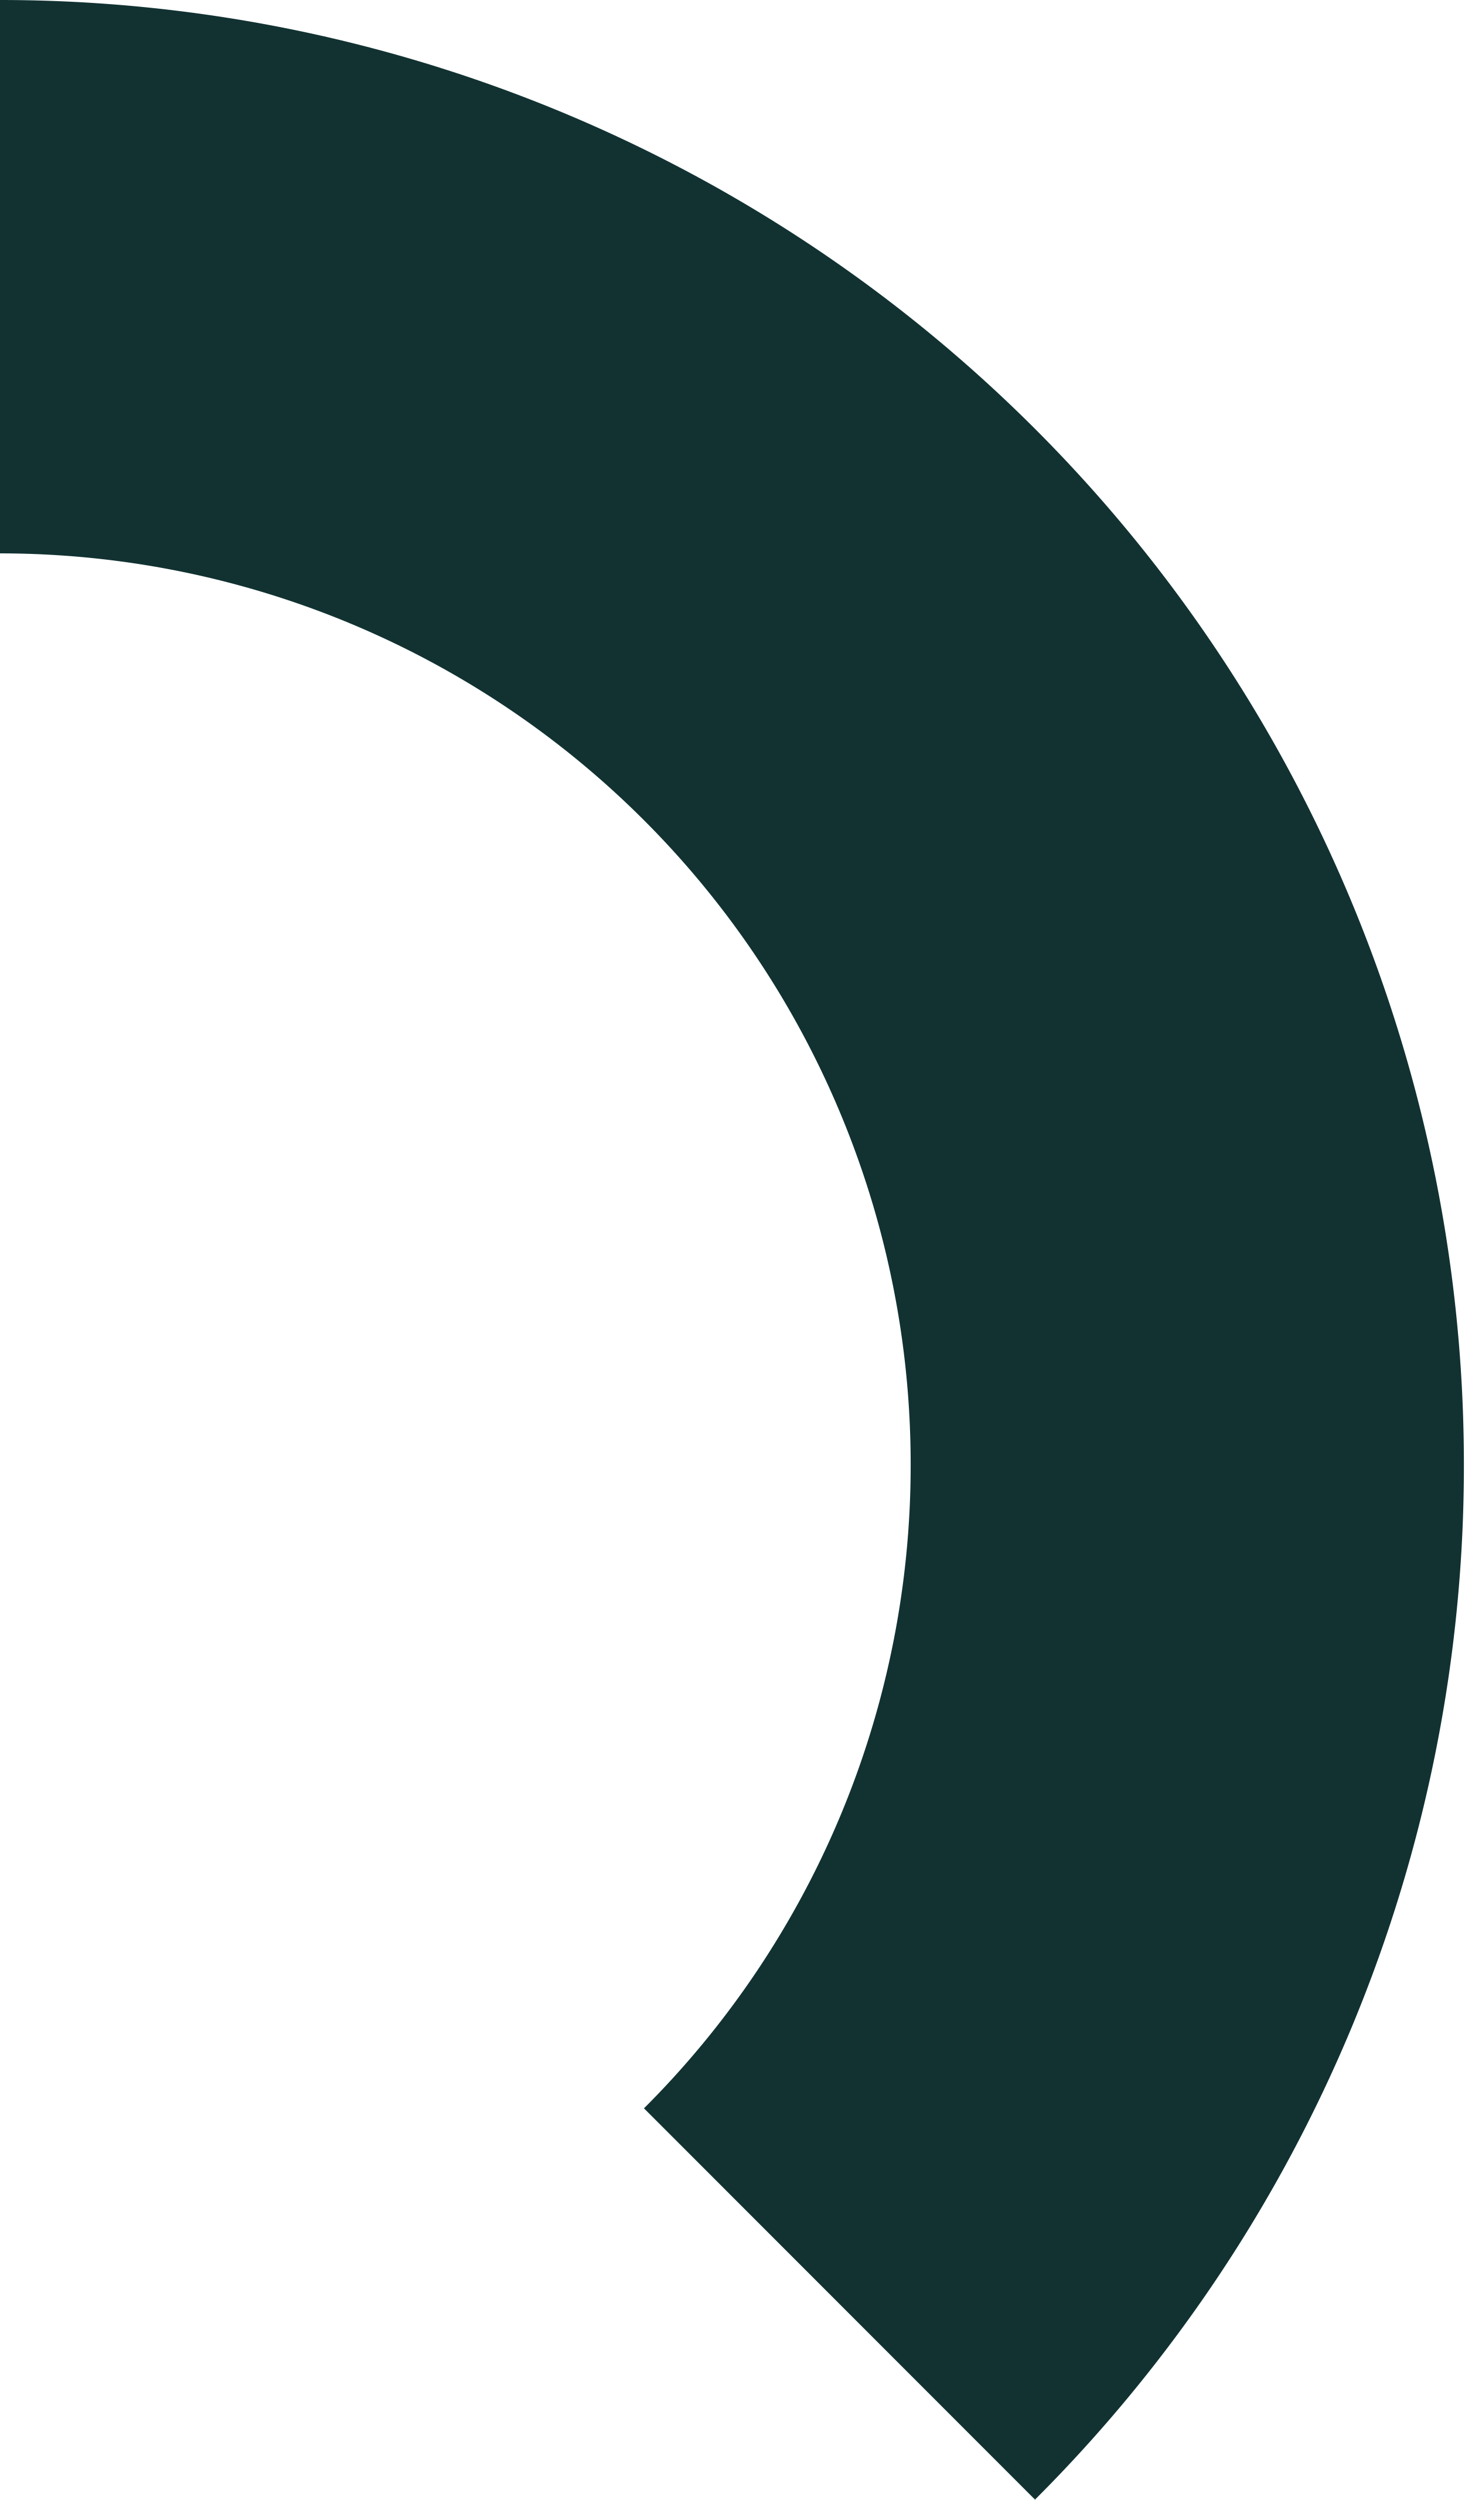
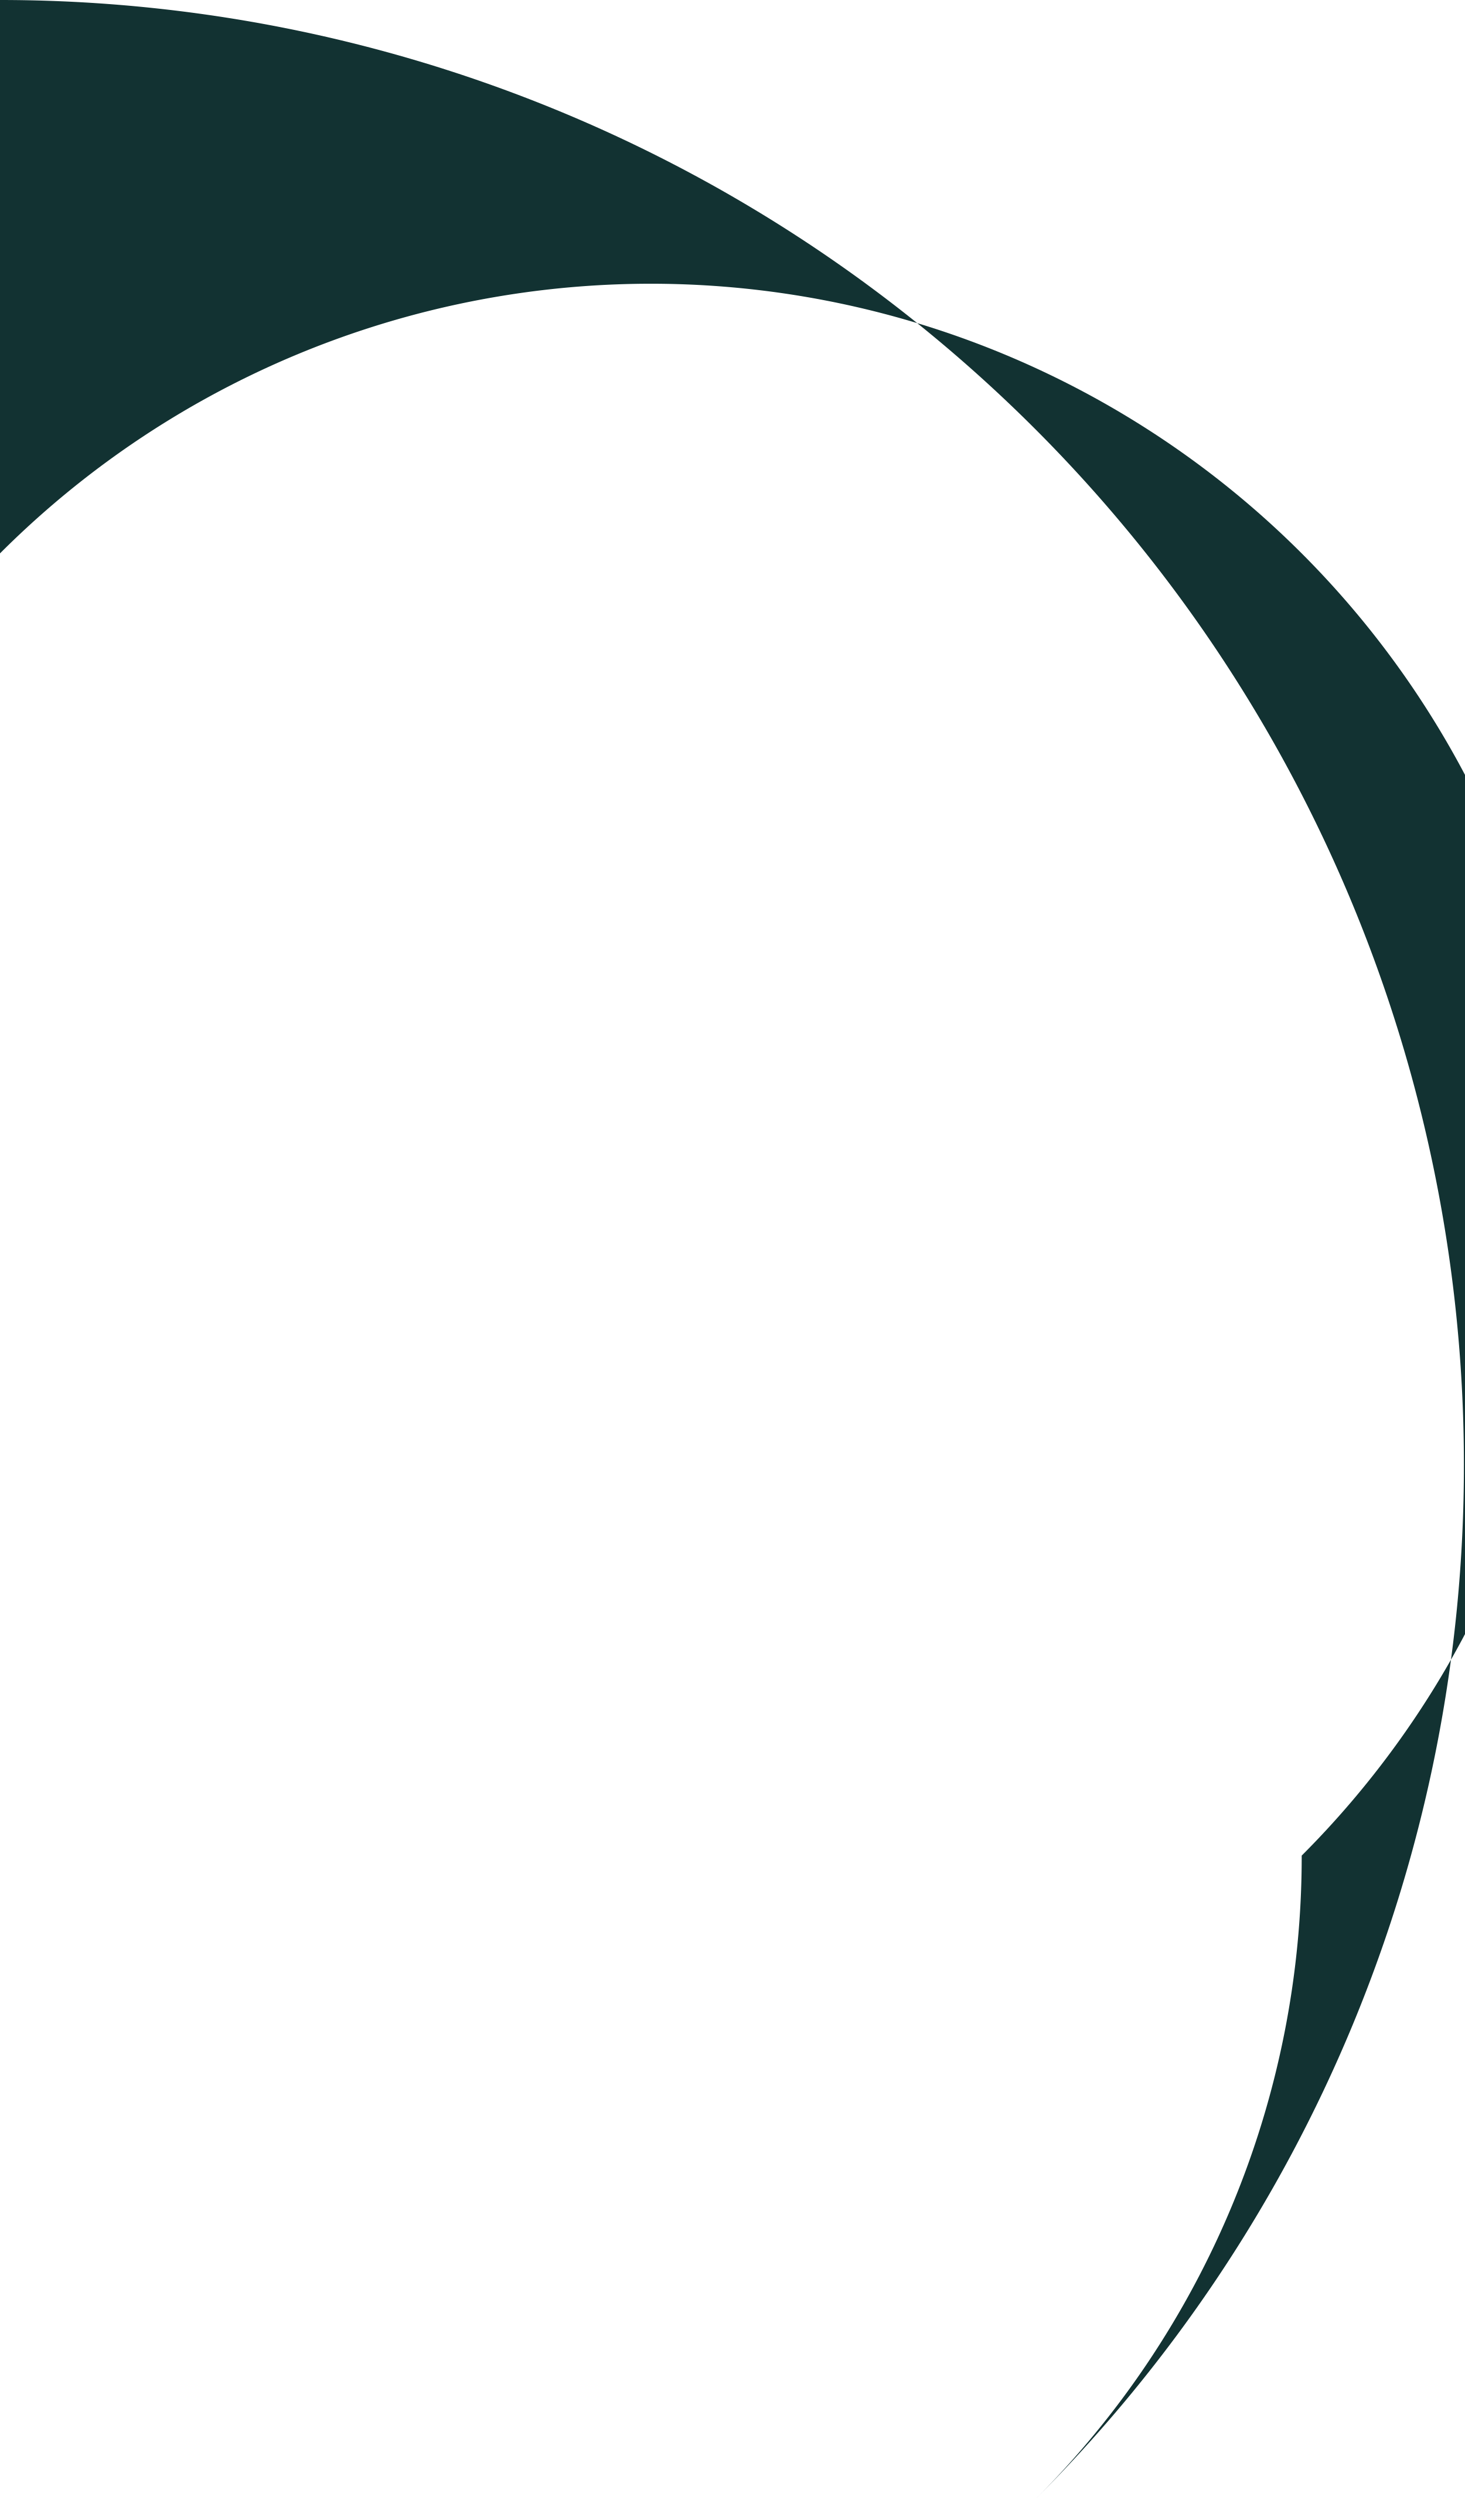
<svg xmlns="http://www.w3.org/2000/svg" fill="#000000" height="181.5" preserveAspectRatio="xMidYMid meet" version="1" viewBox="-0.0 0.0 106.4 181.5" width="106.4" zoomAndPan="magnify">
  <g data-name="Layer 2">
    <g data-name="Layer 1" id="change1_1">
-       <path d="M106.32,106.32a106,106,0,0,1-31.15,75.17l-28.4-28.41a65.94,65.94,0,0,0,19.37-46.76A66.14,66.14,0,0,0,0,40.18V0A106.33,106.33,0,0,1,106.32,106.32Z" fill="#123232" />
+       <path d="M106.32,106.32a106,106,0,0,1-31.15,75.17a65.94,65.94,0,0,0,19.37-46.76A66.14,66.14,0,0,0,0,40.18V0A106.33,106.33,0,0,1,106.32,106.32Z" fill="#123232" />
    </g>
  </g>
</svg>